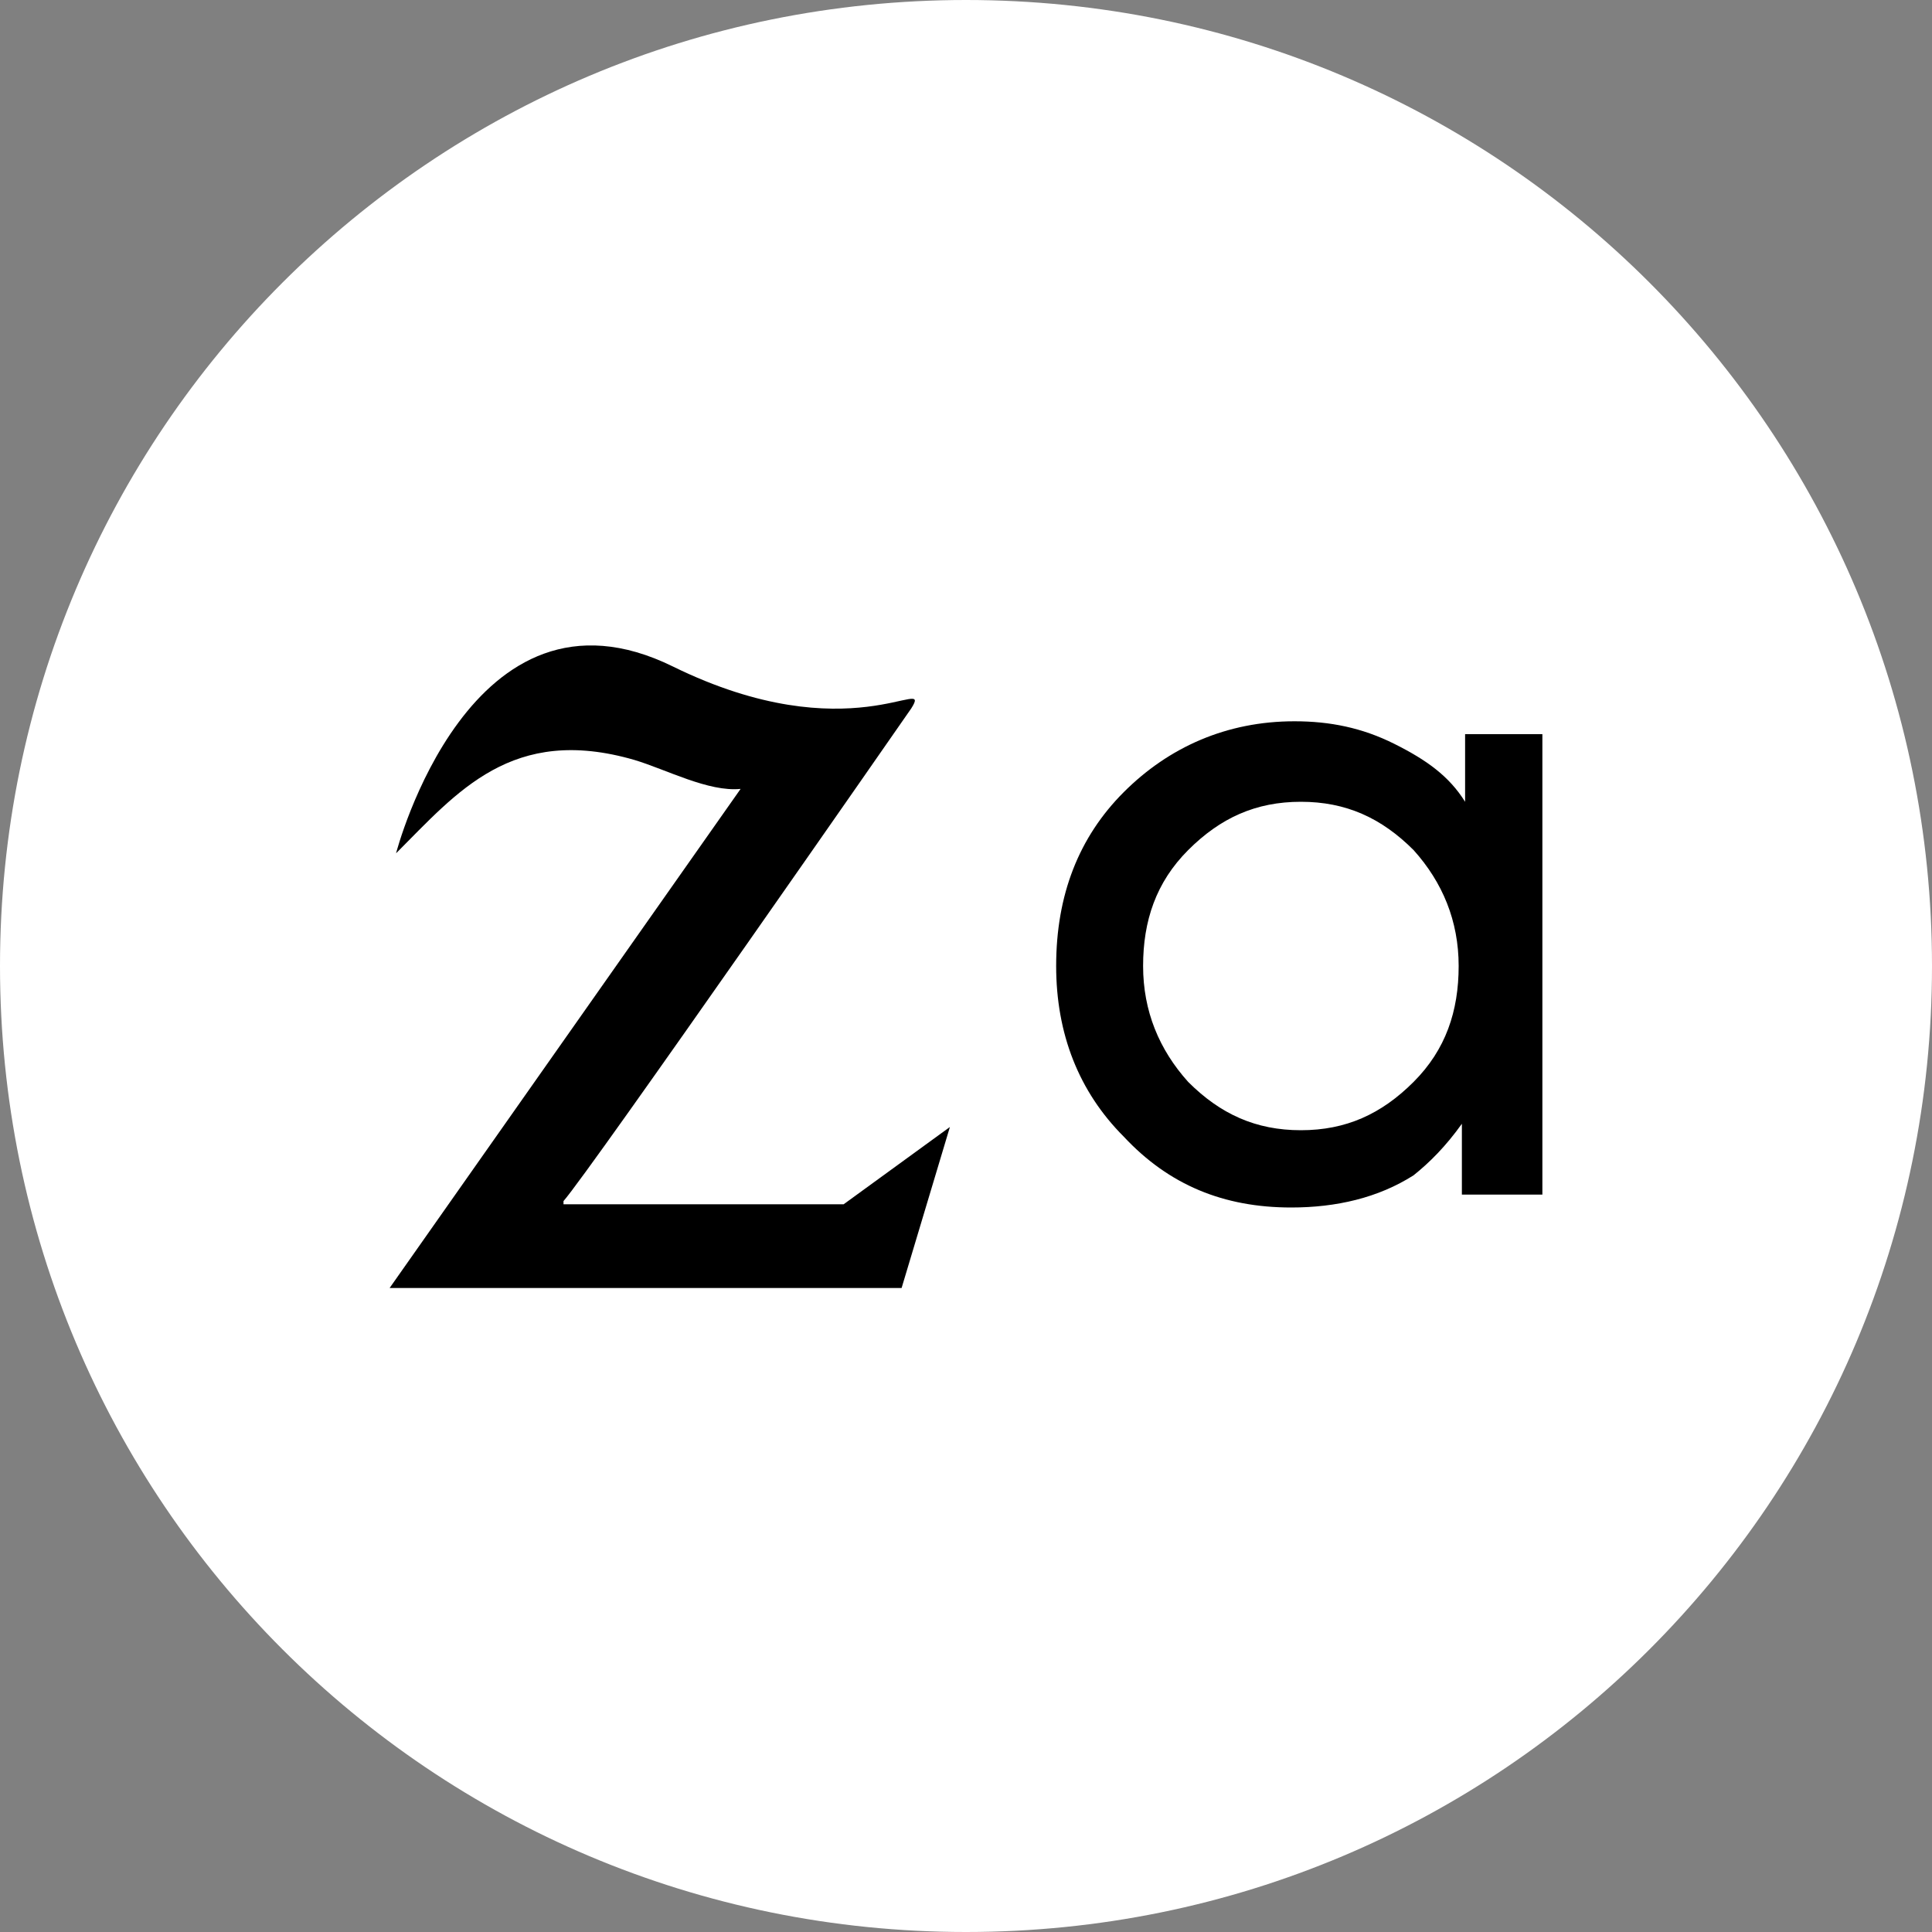
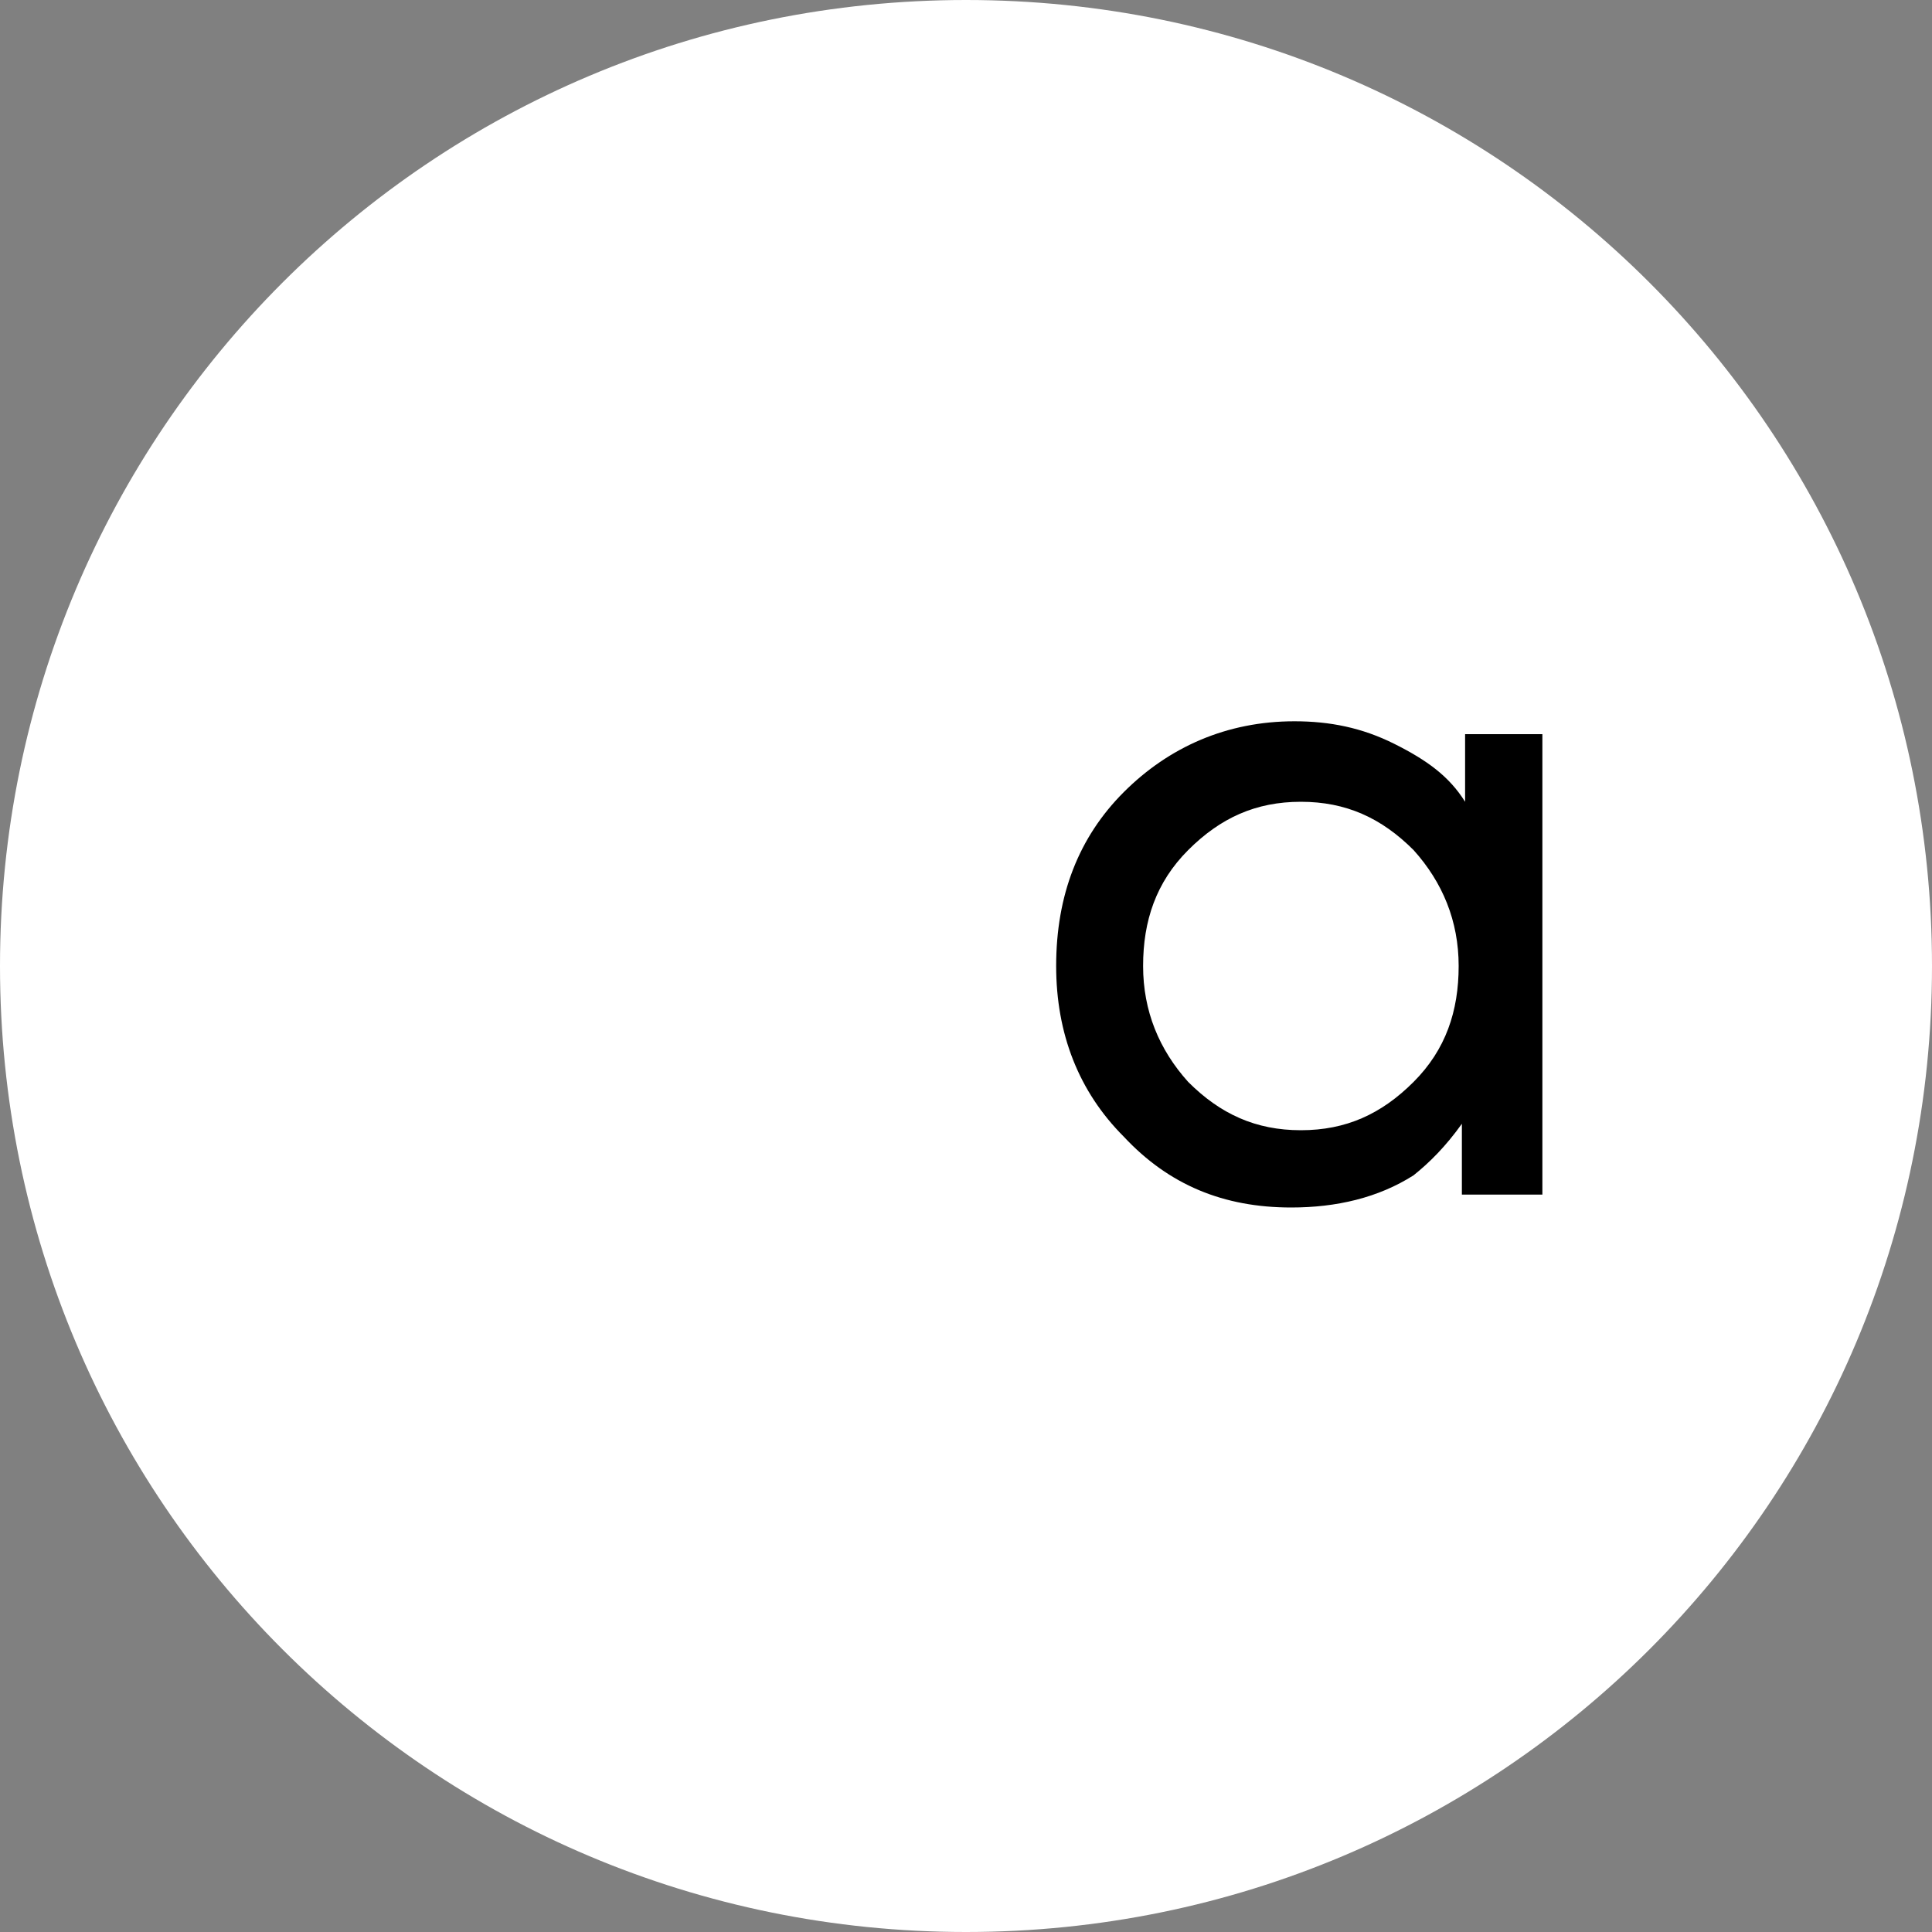
<svg xmlns="http://www.w3.org/2000/svg" version="1.1" id="Layer_1" x="0px" y="0px" viewBox="0 0 60 60" style="enable-background:new 0 0 60 60;" xml:space="preserve">
  <rect x="0" y="0" width="60" height="60" fill="#808080" stroke="none" />
  <style type="text/css">
	.st0{fill:#FFFFFF;}
</style>
  <g>
    <path class="st0" d="M60,30c0,16.6-13.4,30-30,30C13.4,60,0,46.6,0,30C0,13.4,13.4,0,30,0C46.6,0,60,13.4,60,30" />
-     <path d="M26.2,37.4h-8.7v-0.1C18.3,36.4,28.3,22,28.3,22c0.7-1.1-1.9,1.4-7.4-1.3c-6.3-3.1-8.6,5.8-8.6,5.8c1.9-1.9,3.6-4,7.4-2.9   c1,0.3,2.3,1,3.3,0.9L12.1,40H28l1.5-5L26.2,37.4z" />
    <path d="M47.9,22.8v14.3h-2.5v-2.2c-0.5,0.7-1,1.2-1.5,1.6c-1.1,0.7-2.4,1-3.8,1c-2.1,0-3.8-0.7-5.2-2.2c-1.4-1.4-2.1-3.2-2.1-5.3   c0-2.2,0.7-4,2.1-5.4c1.4-1.4,3.2-2.2,5.3-2.2c1.1,0,2.1,0.2,3.1,0.7c1,0.5,1.7,1,2.2,1.8v-2.1H47.9z M40.4,35.1   c1.4,0,2.5-0.5,3.5-1.5c1-1,1.4-2.2,1.4-3.6c0-1.4-0.5-2.6-1.4-3.6c-1-1-2.1-1.5-3.5-1.5c-1.4,0-2.5,0.5-3.5,1.5   c-1,1-1.4,2.2-1.4,3.6c0,1.4,0.5,2.6,1.4,3.6C37.9,34.6,39,35.1,40.4,35.1" />
  </g>
</svg>